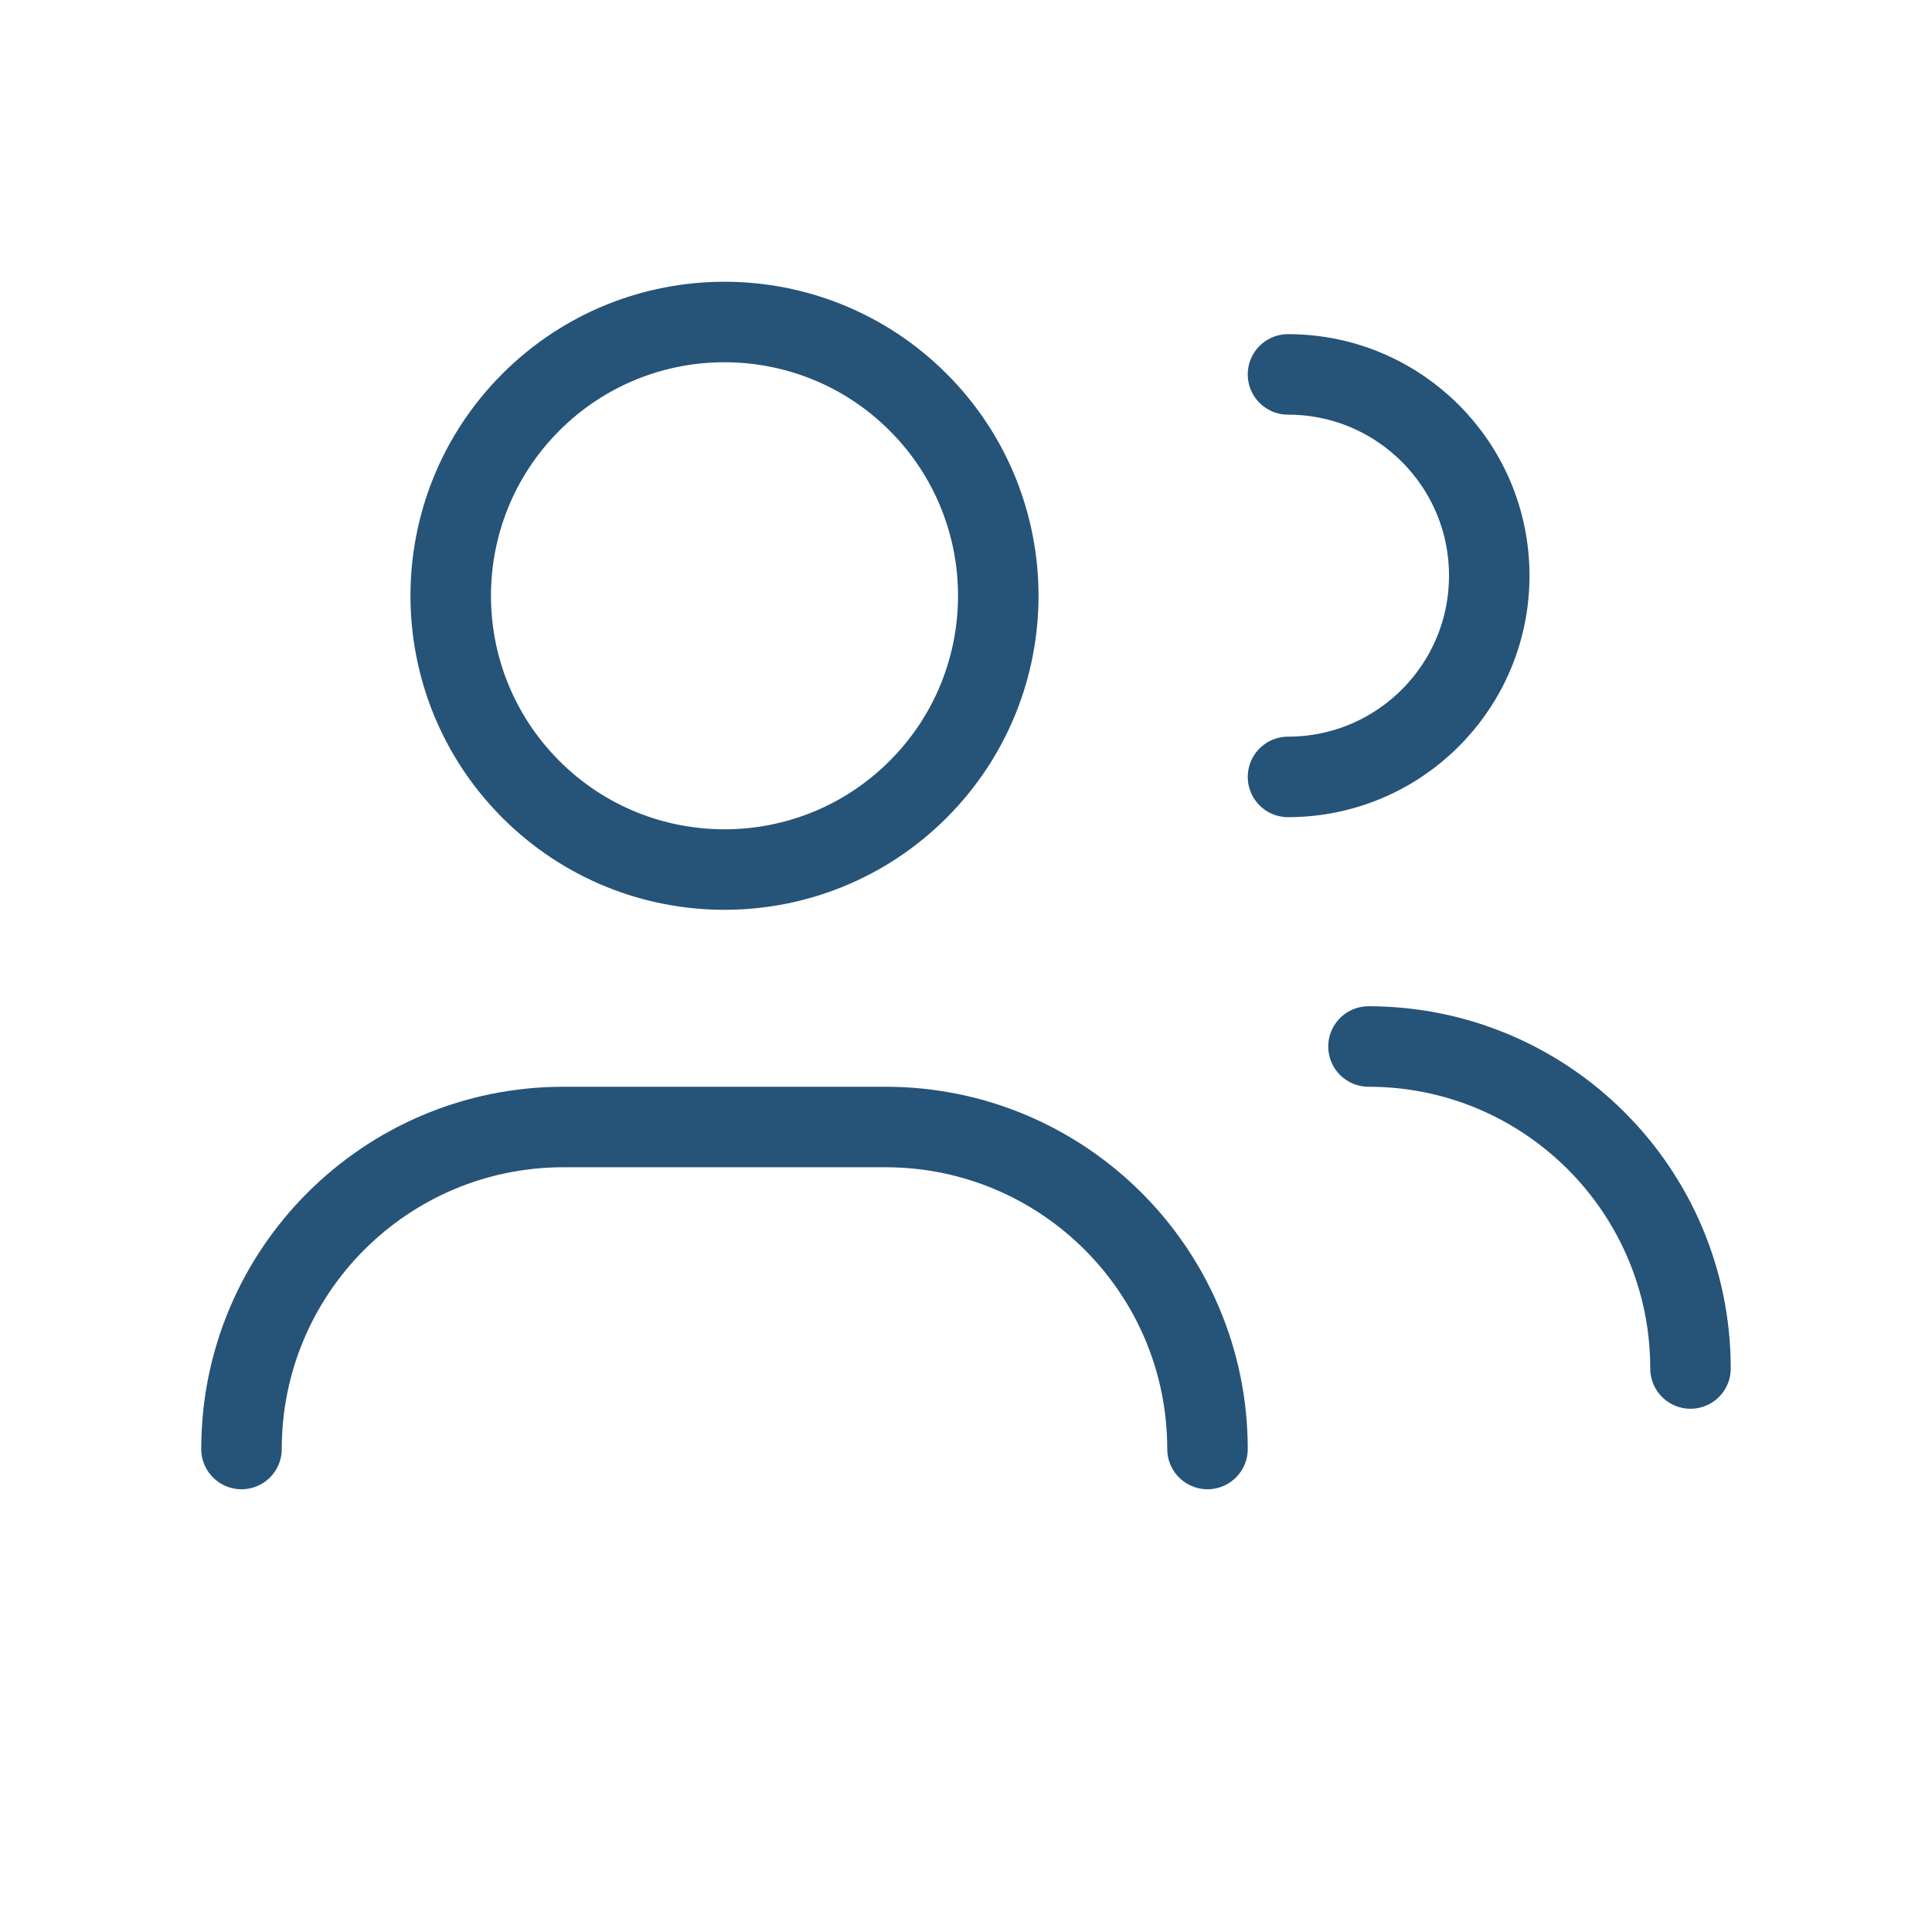
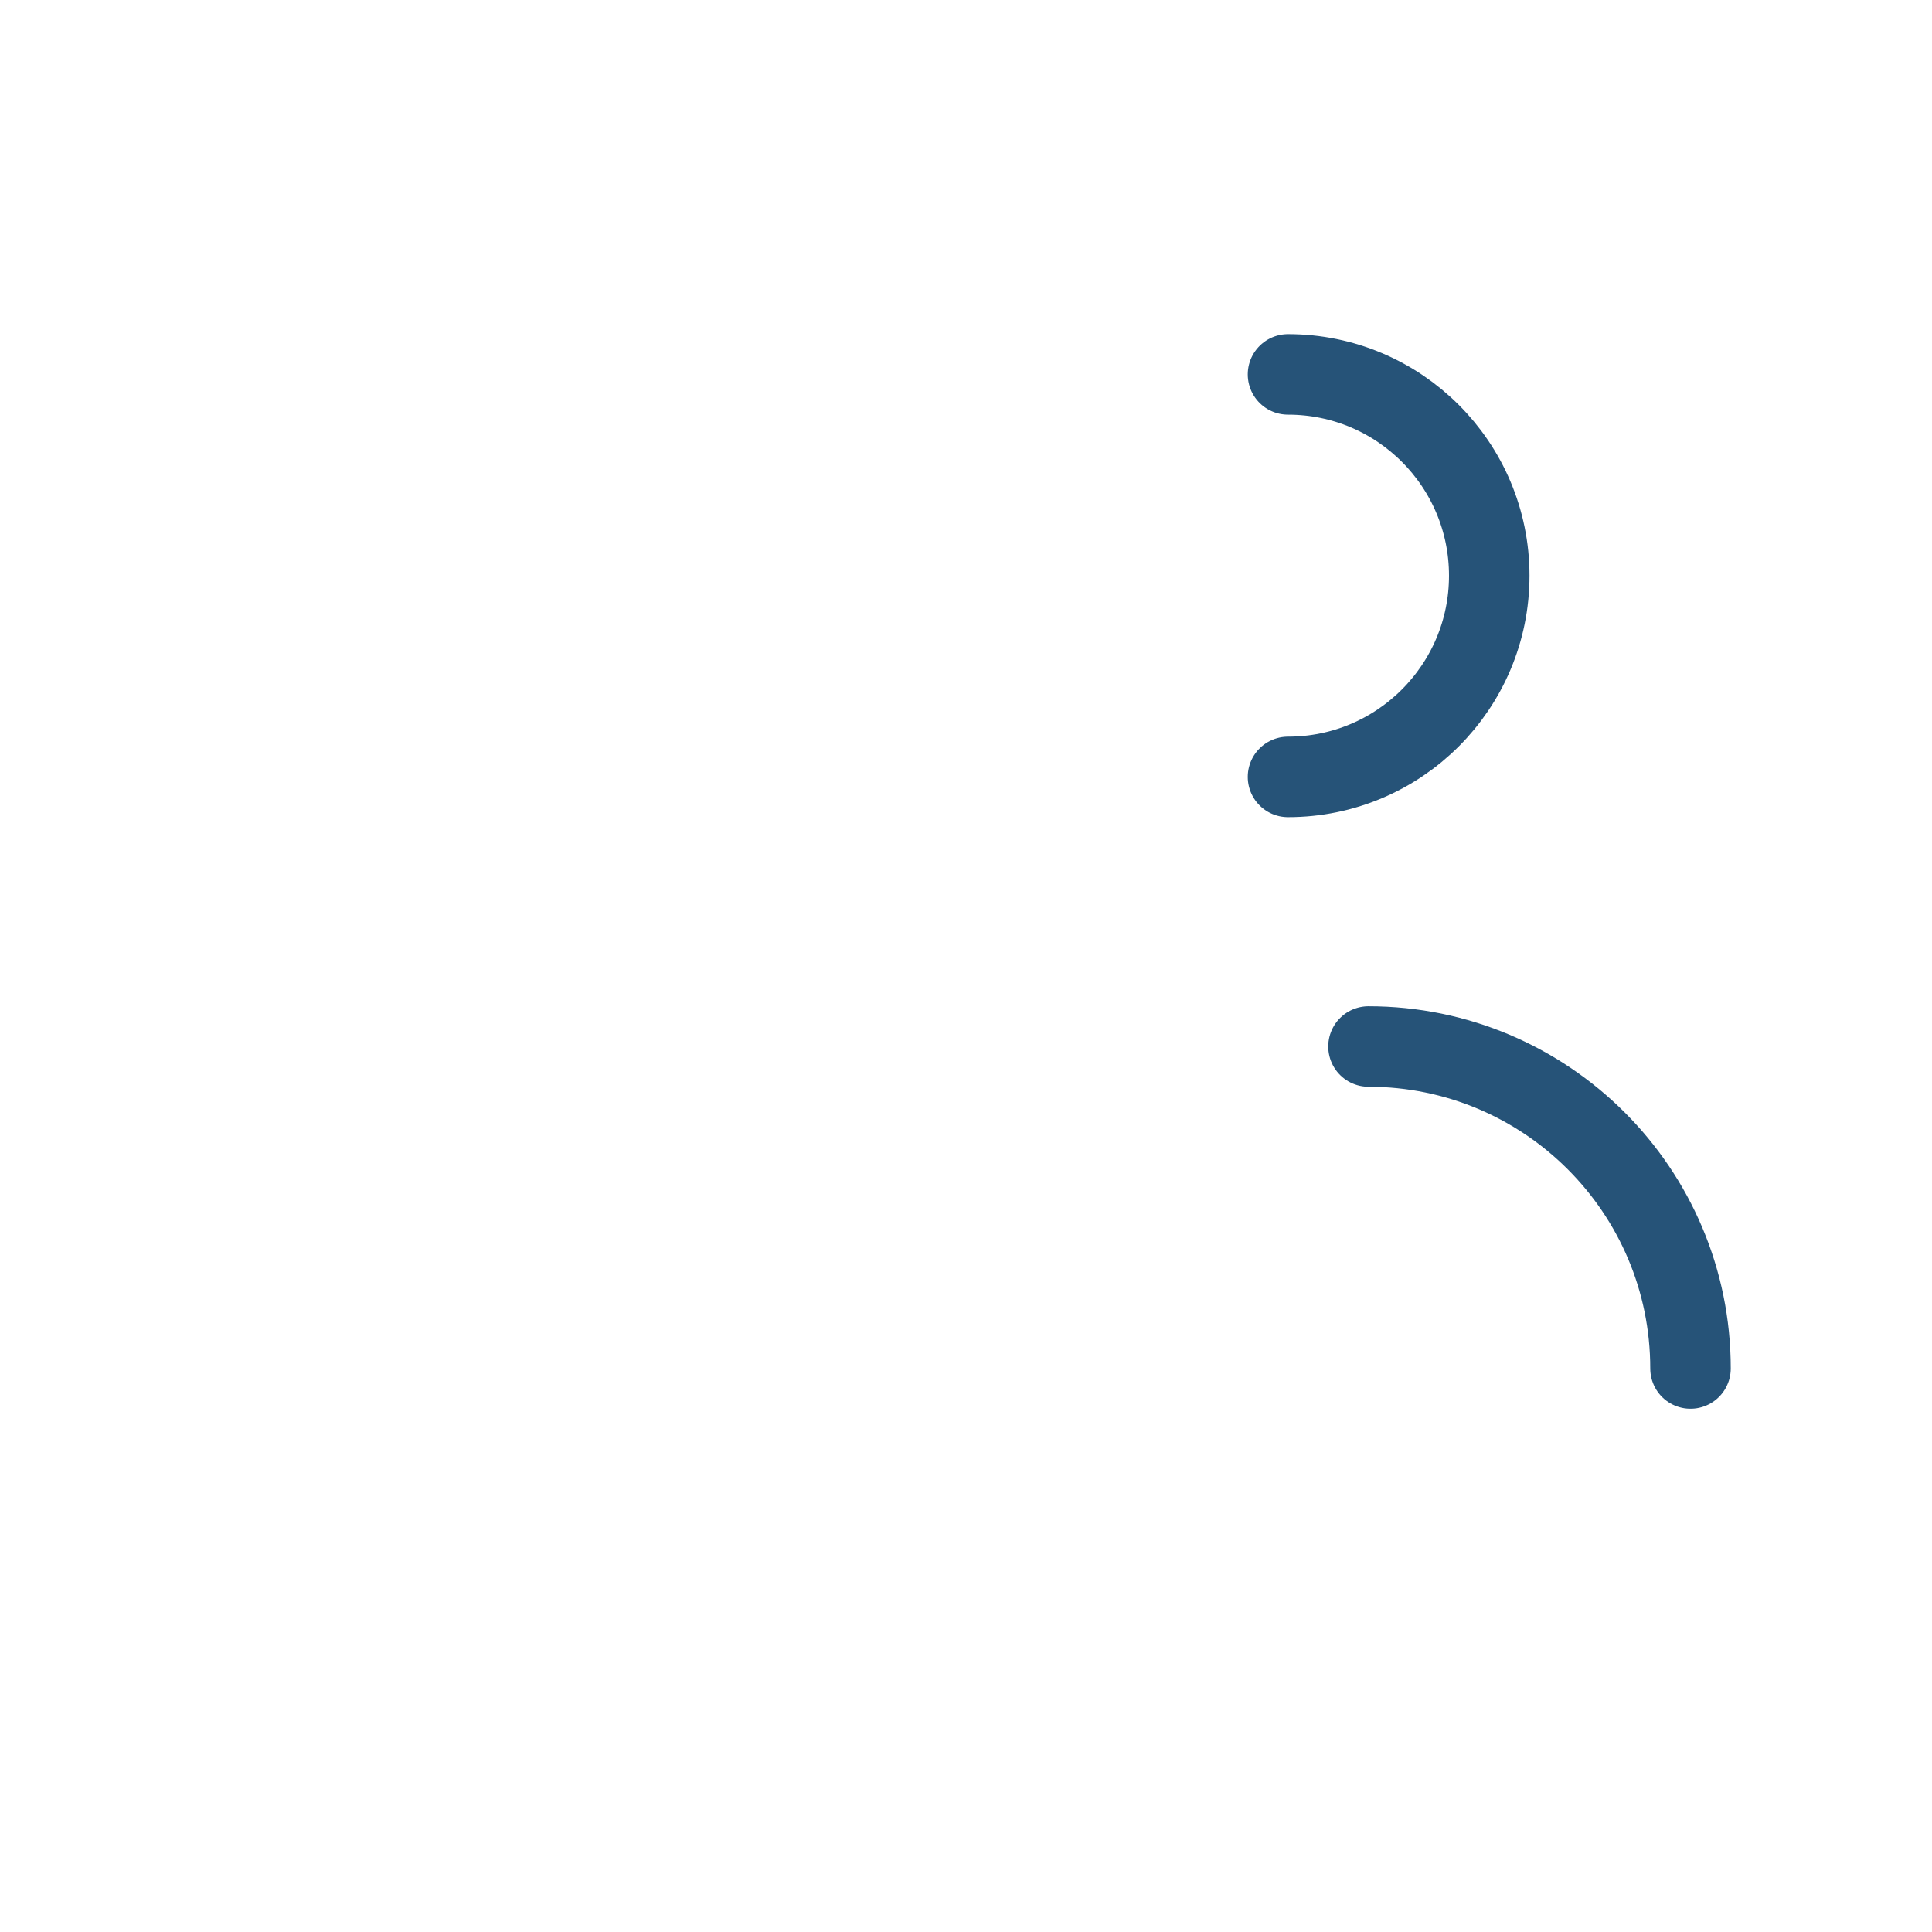
<svg xmlns="http://www.w3.org/2000/svg" width="24" height="24" viewBox="0 0 24 24" fill="none">
-   <path d="M3 18C3 15.791 4.791 14 7 14H11C13.209 14 15 15.791 15 18" stroke="#265378" stroke-linecap="round" stroke-linejoin="round" />
  <path d="M16 4.651C17.381 4.651 18.5 5.77 18.5 7.151C18.5 8.532 17.381 9.651 16 9.651" stroke="#265378" stroke-linecap="round" stroke-linejoin="round" />
-   <path d="M11.405 4.996C12.733 6.324 12.733 8.478 11.405 9.806C10.076 11.134 7.923 11.134 6.595 9.806C5.267 8.478 5.267 6.324 6.595 4.996C7.923 3.668 10.076 3.668 11.405 4.996" stroke="#265378" stroke-linecap="round" stroke-linejoin="round" />
  <path d="M17 13C19.209 13 21 14.791 21 17" stroke="#265378" stroke-linecap="round" stroke-linejoin="round" />
</svg>